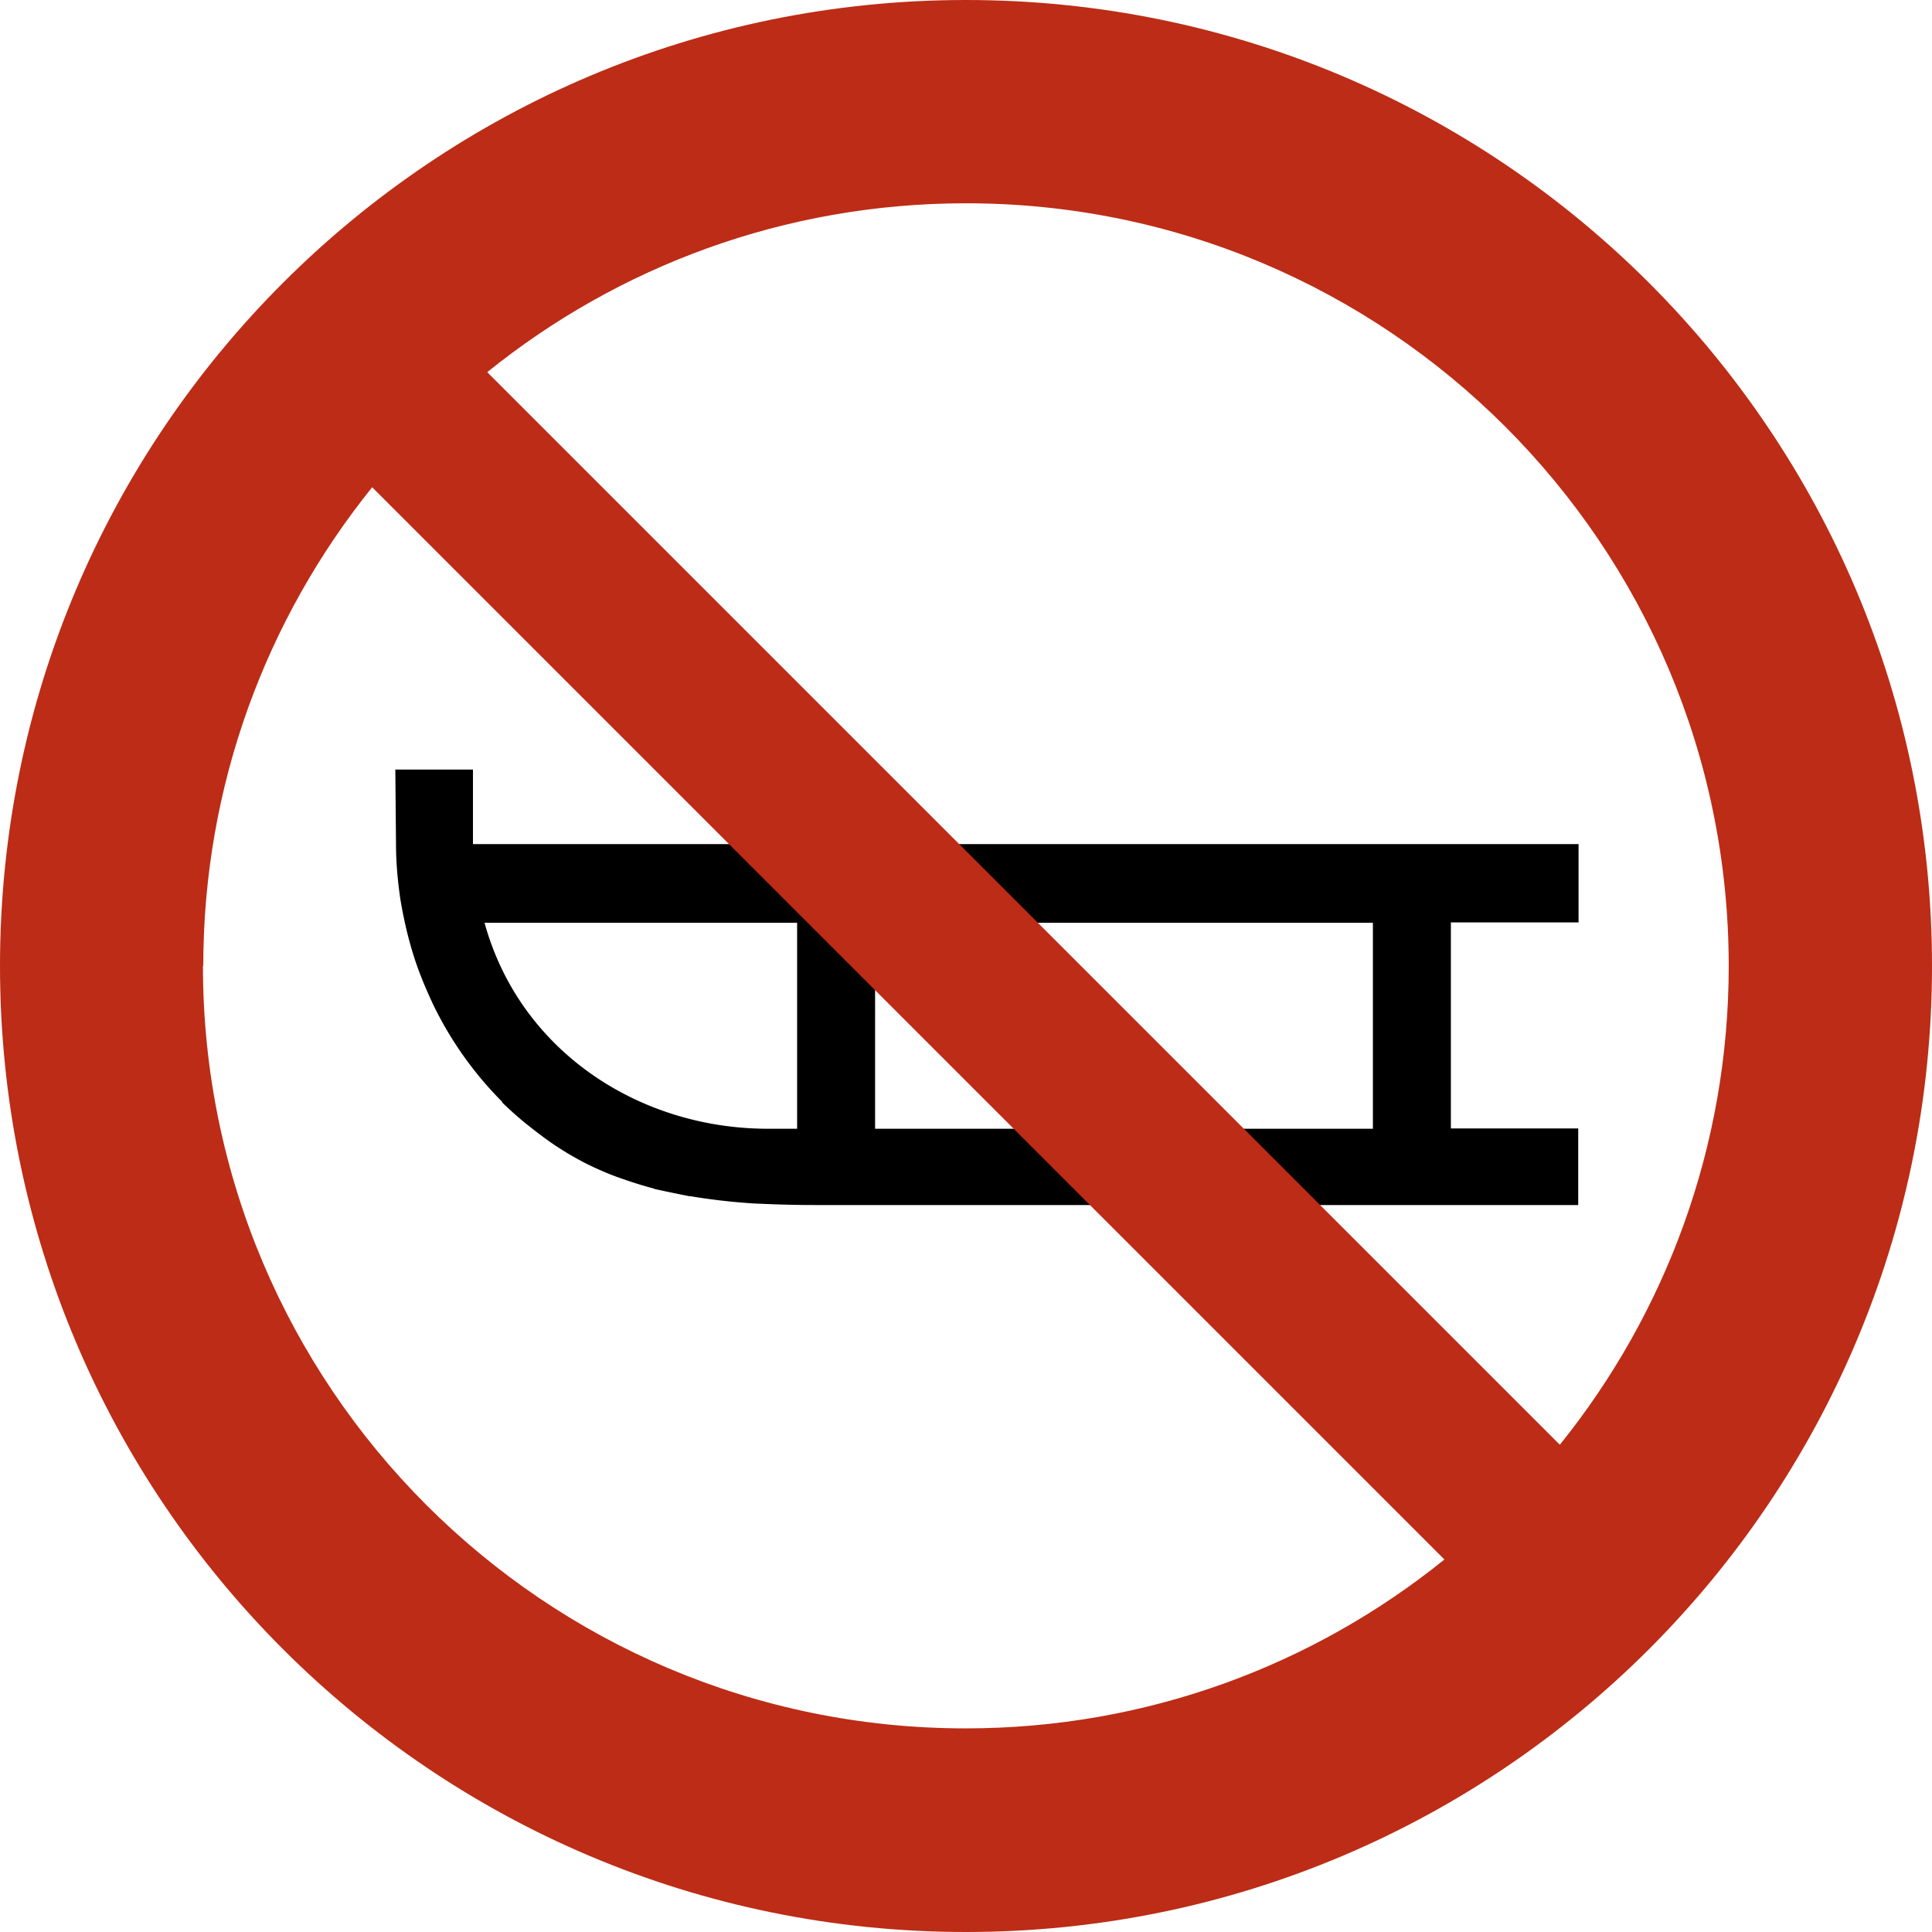
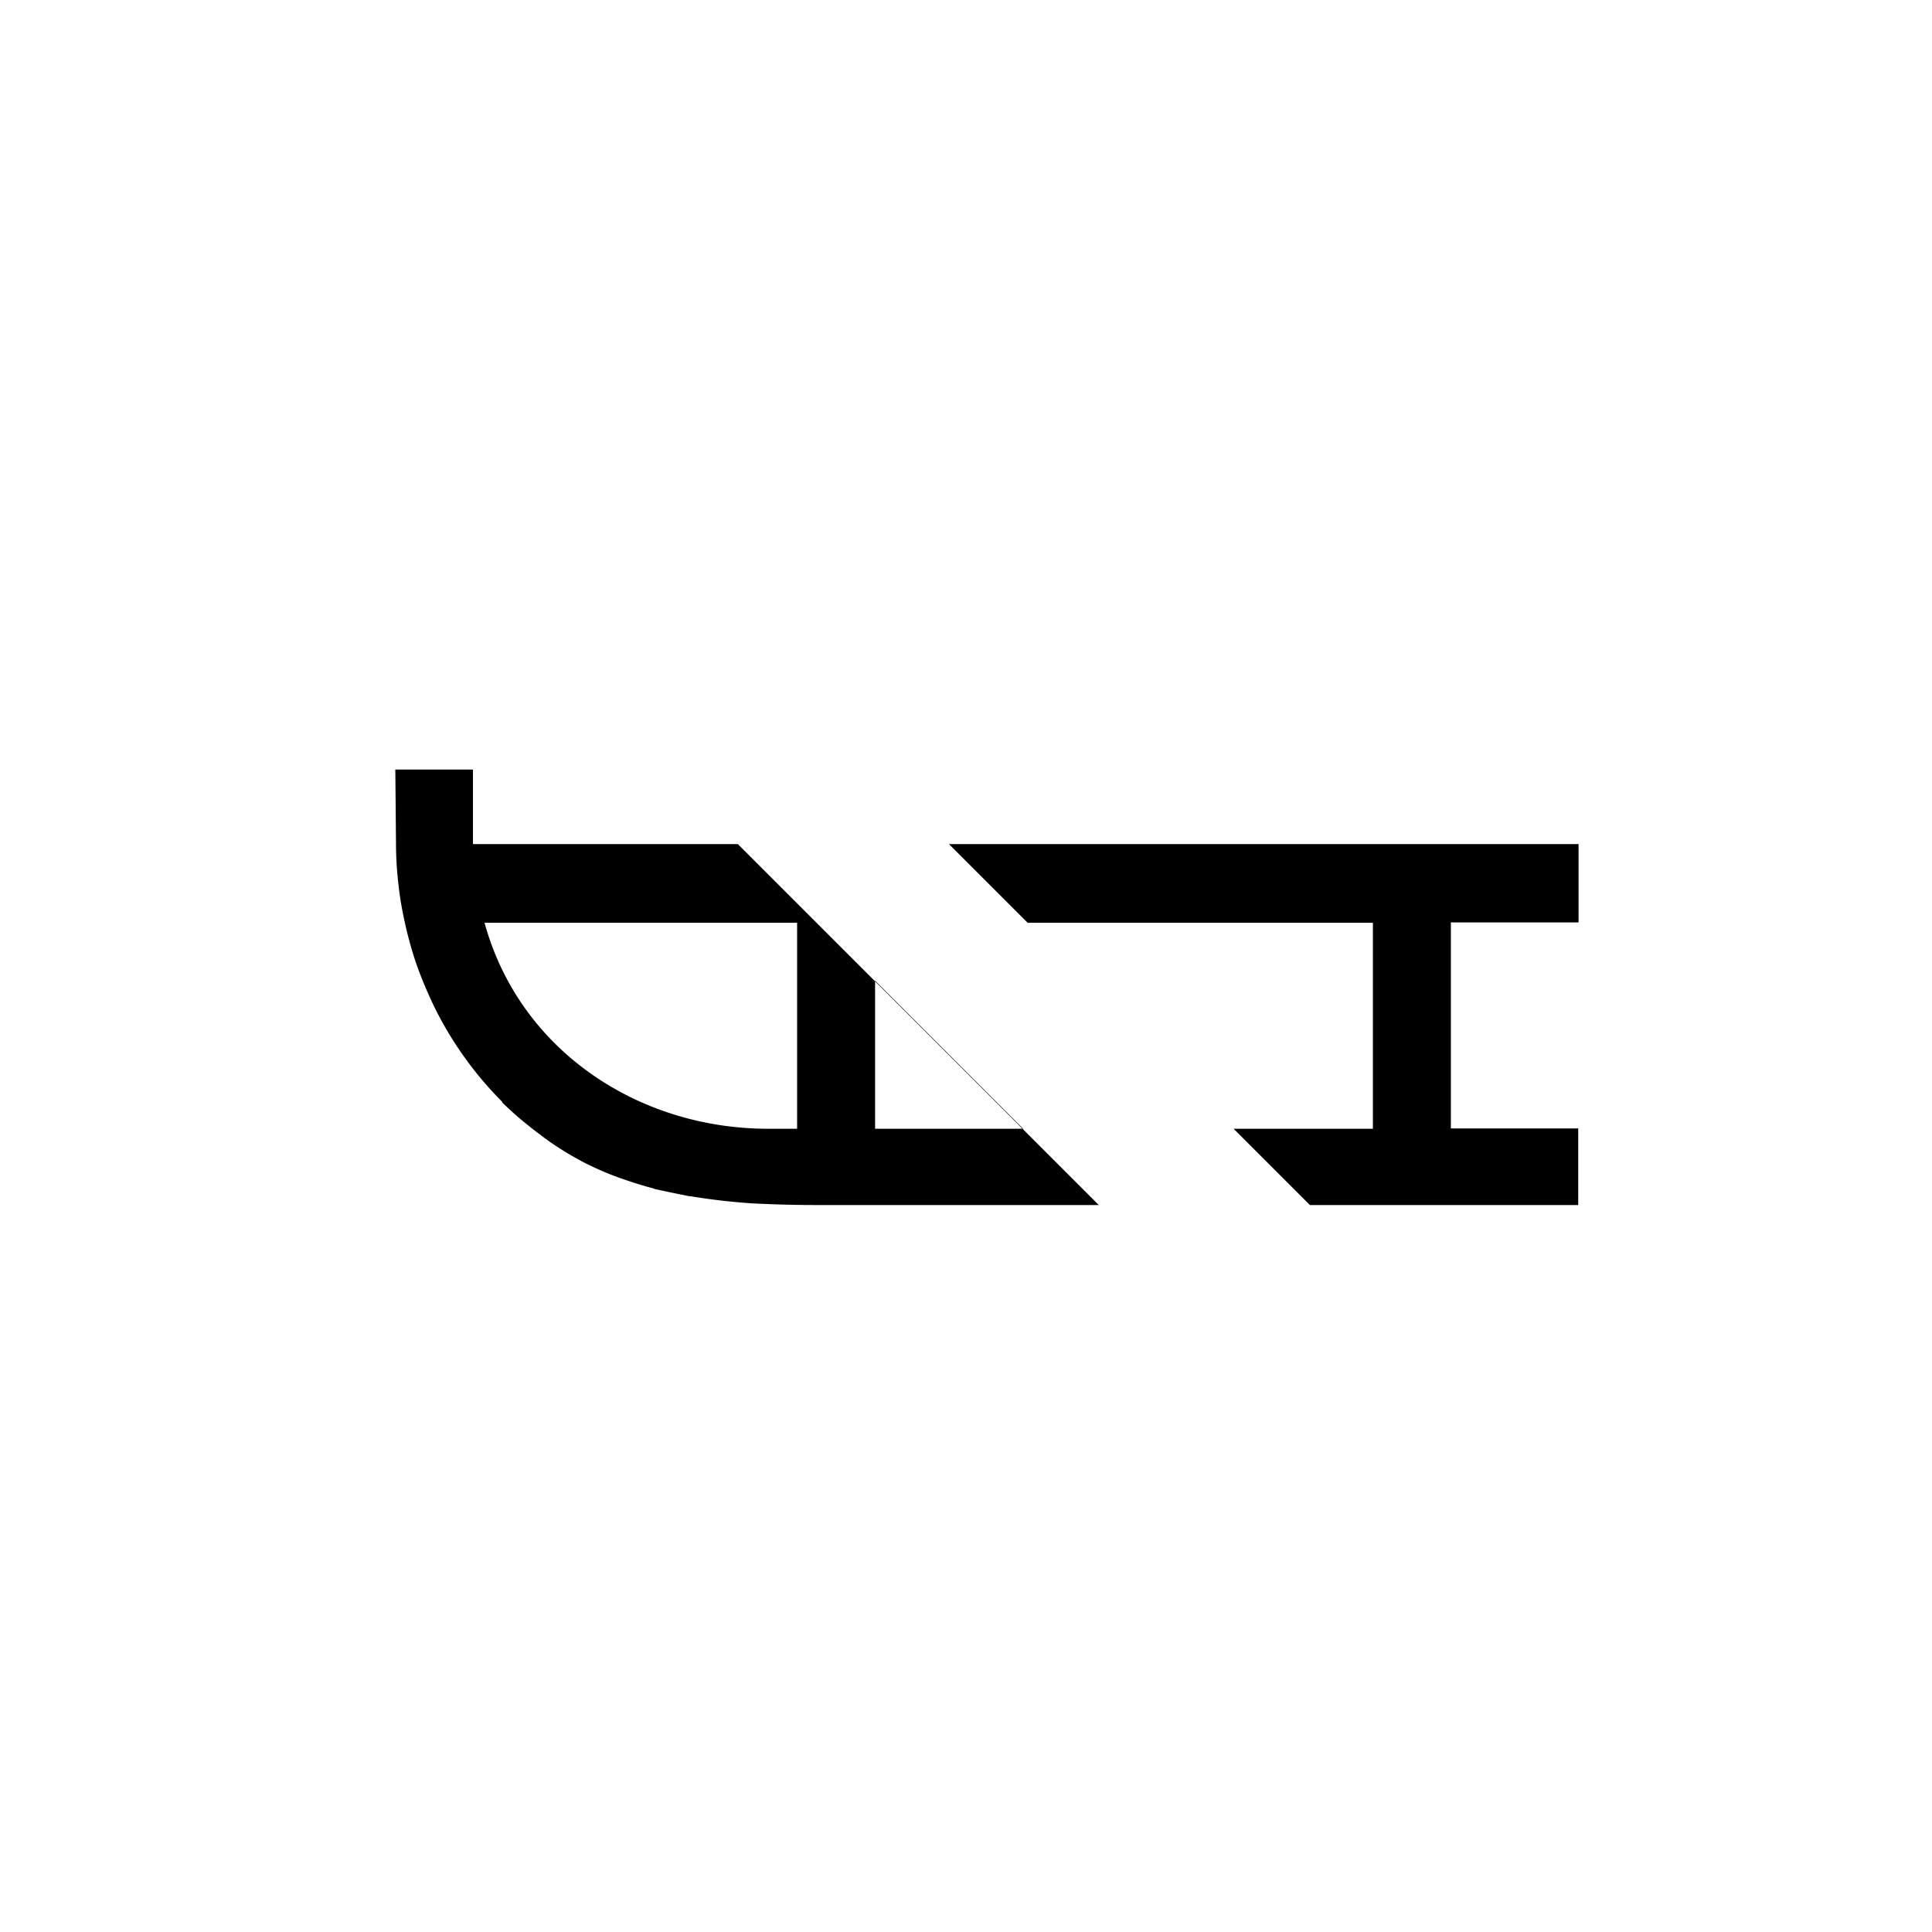
<svg xmlns="http://www.w3.org/2000/svg" viewBox="0 0 56.74 56.74">
  <defs>
    <clipPath id="a">
      <path d="M0 0h56.74v56.74H0z" style="fill:none" />
    </clipPath>
  </defs>
  <g style="clip-path:url(#a)">
    <path d="M25.7 28.8v4.35h4.35zm14.62-1.7H30.18l6.05 6.05h4.09zm-18.63-2.31h-7.8V22.6h-2.28l.02 2.19c0 .54.05 1.09.13 1.63.09.54.21 1.07.37 1.59s.37 1.02.6 1.51a10.56 10.56 0 0 0 2.02 2.84s0 .02 0 .02c.23.22.46.43.71.63s.51.4.77.58q.465.315.96.57c.32.16.66.31 1 .43s.68.23 1.03.32h-.03c.35.08.7.15 1.05.22h.03c.6.1 1.2.17 1.81.21h-.02c.61.03 1.23.05 1.84.05h8.37l-10.6-10.6Zm1.72 8.36h-.85c-3.81 0-7.3-2.3-8.33-6.05h9.18zm22.94-8.36H27.87l10.6 10.6h7.88v-2.25h-3.74v-6.05h3.75v-2.31Z" style="fill-rule:evenodd" />
-     <path d="M28.37 0C12.7 0 0 12.7 0 28.37s12.7 28.37 28.37 28.37 28.37-12.7 28.37-28.37S44.04 0 28.37 0m22.4 28.37c0 5.32-1.86 10.21-4.96 14.06l-31.5-31.5c3.84-3.1 8.73-4.96 14.06-4.96 12.37 0 22.4 10.03 22.4 22.4m-44.8 0c0-5.32 1.86-10.21 4.96-14.06L42.42 45.8c-3.84 3.1-8.73 4.96-14.06 4.96-12.37 0-22.4-10.03-22.4-22.4" style="fill:#bd2c16" />
  </g>
</svg>